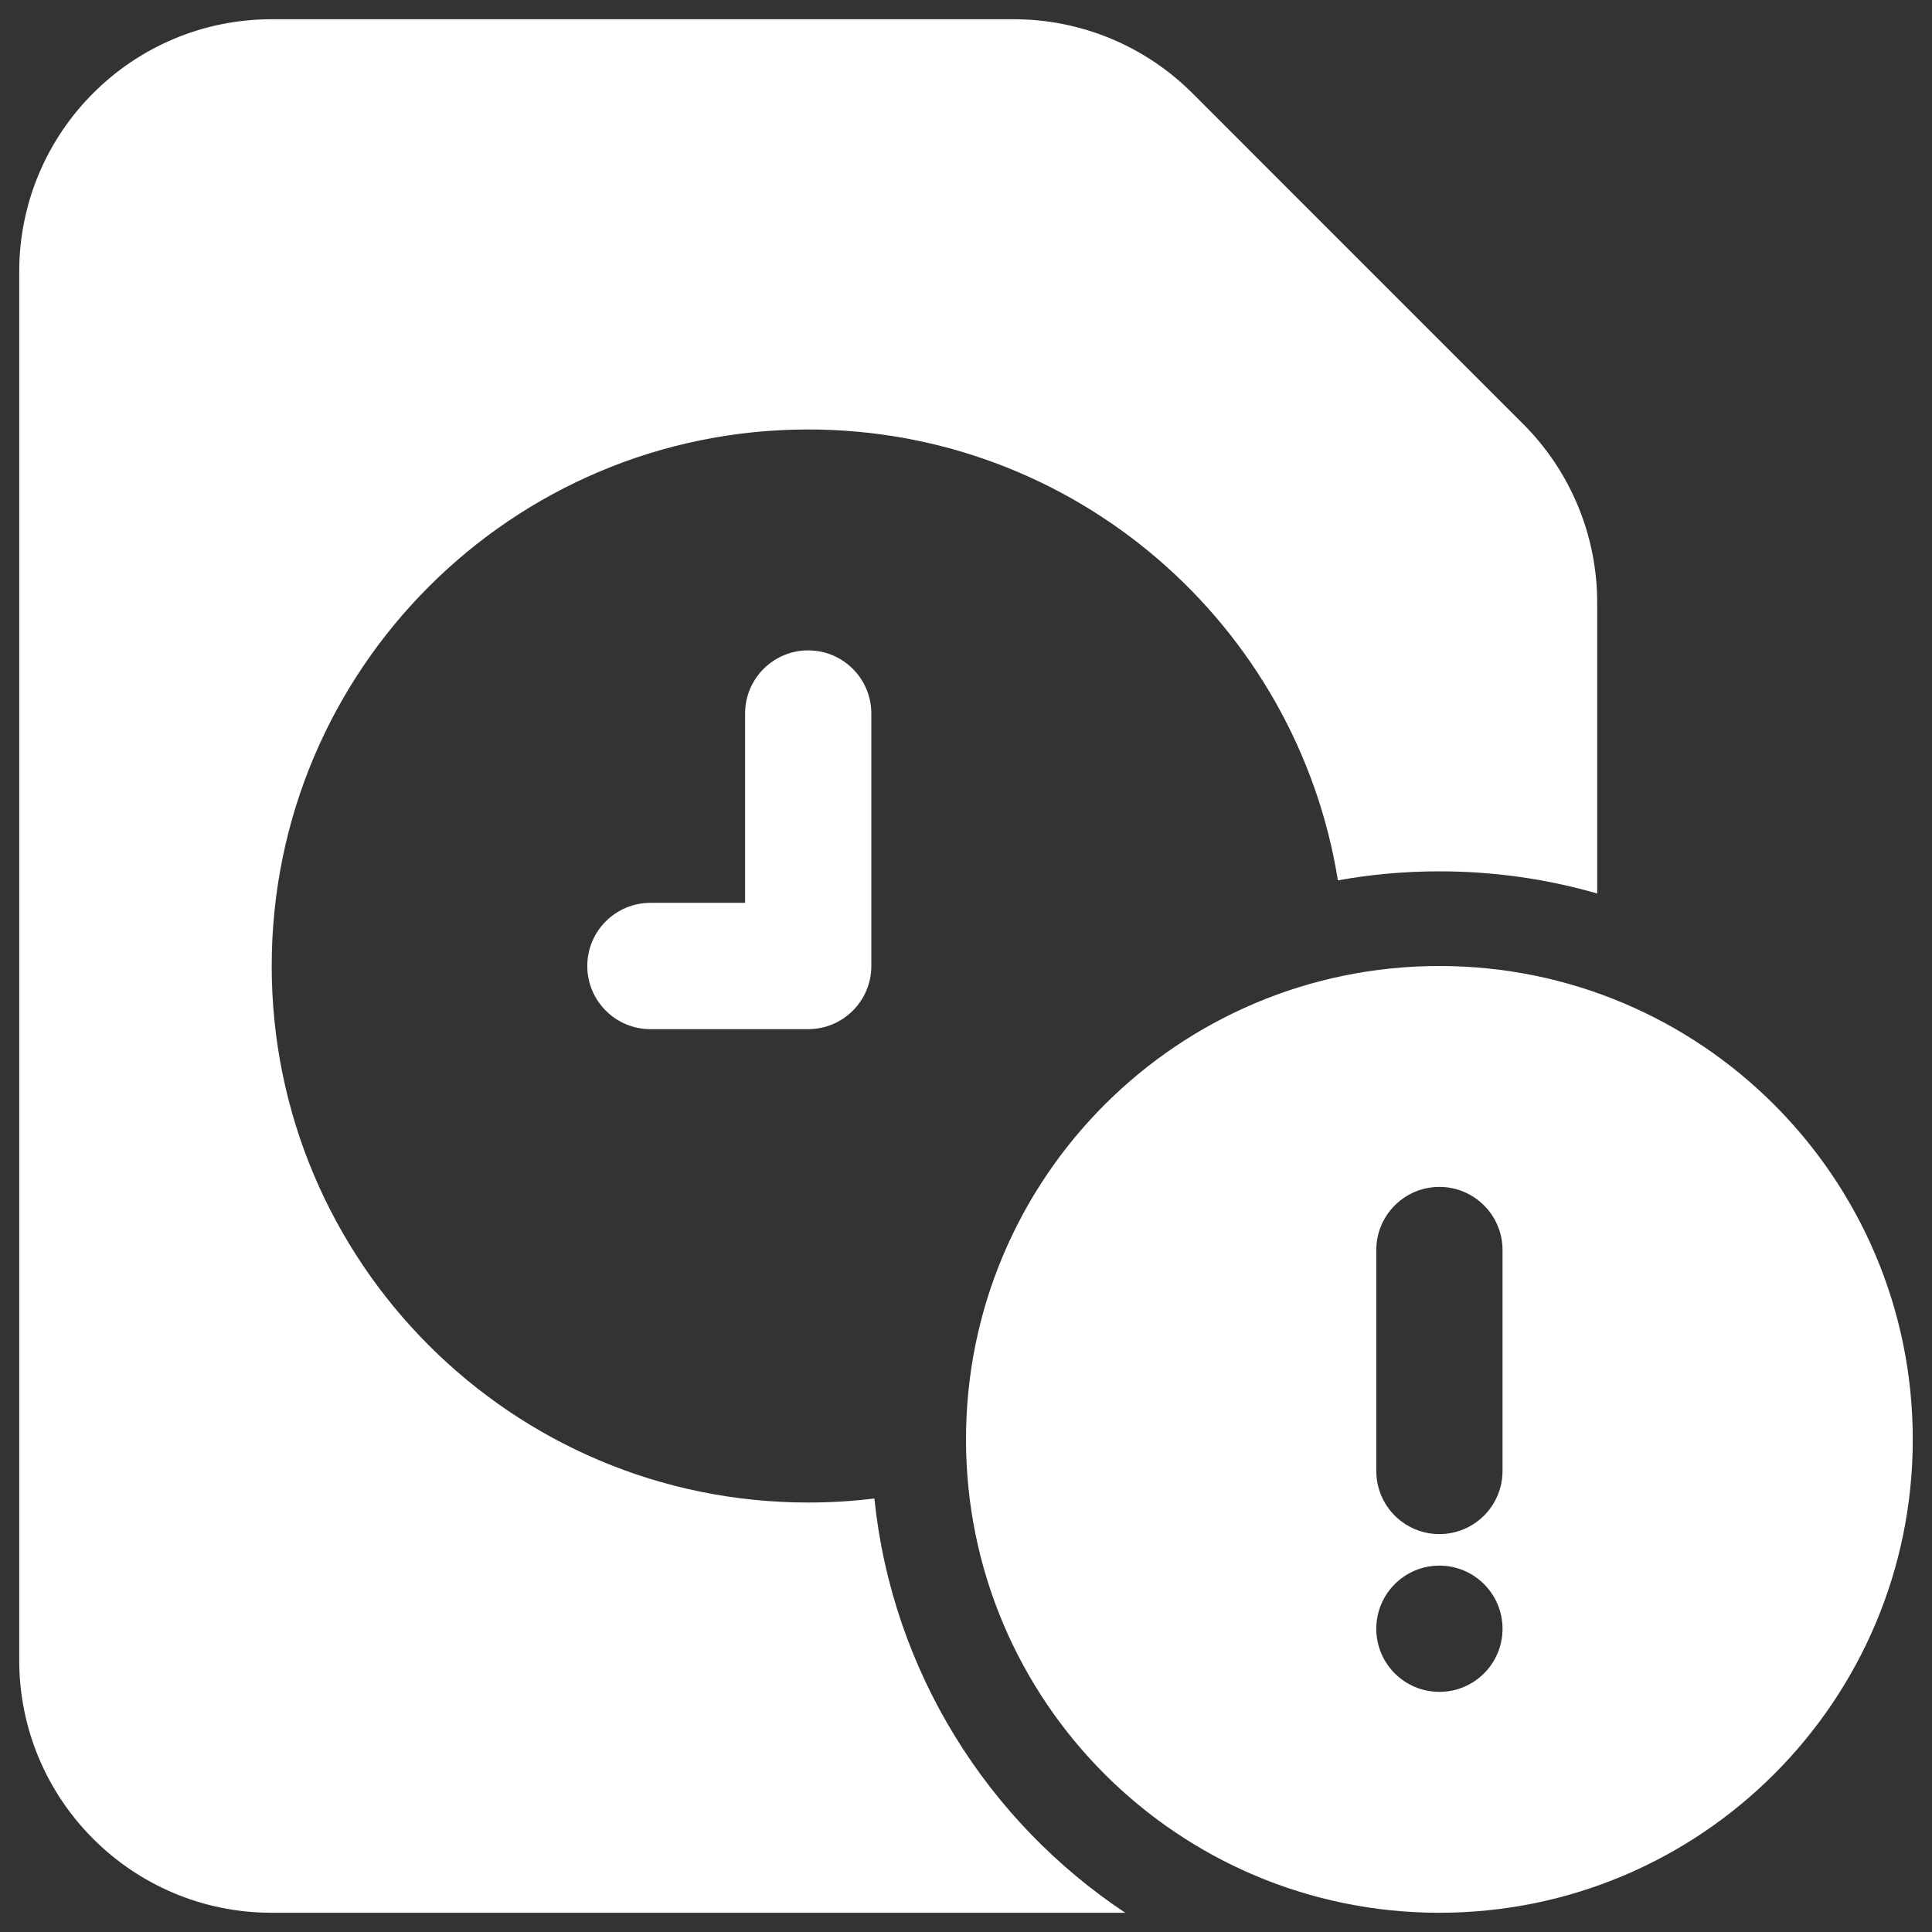
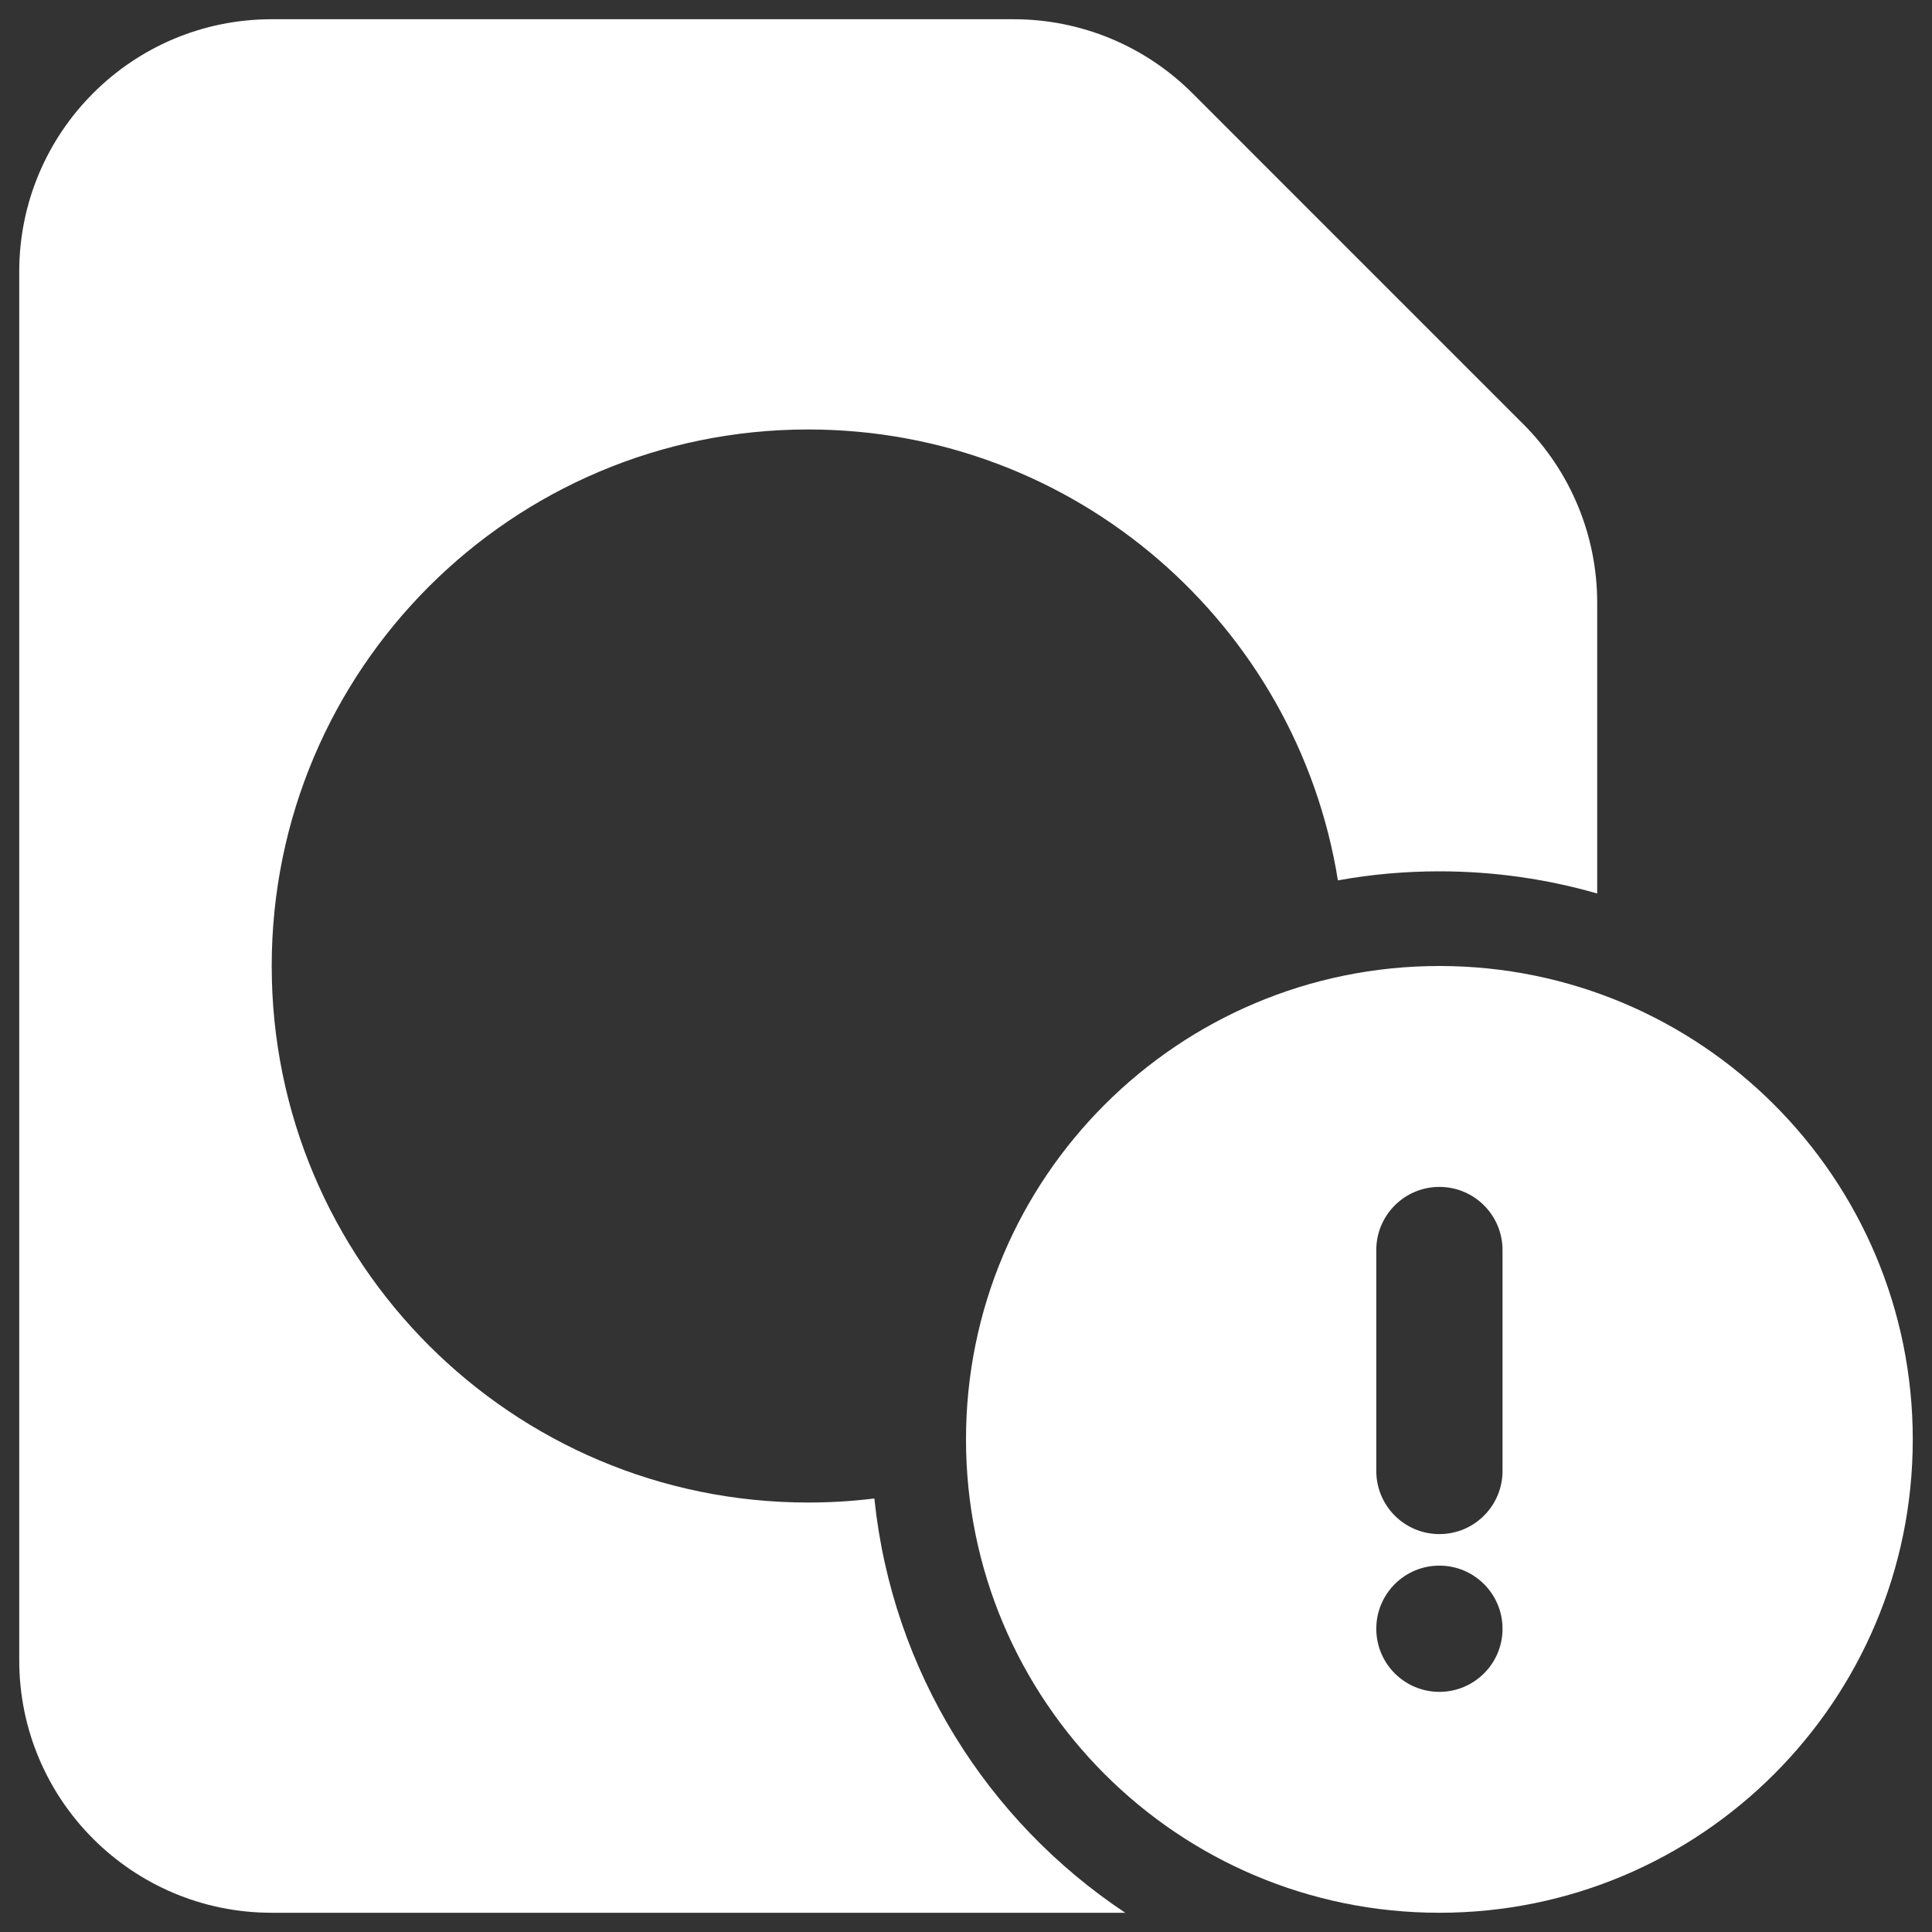
<svg xmlns="http://www.w3.org/2000/svg" width="44" height="44" viewBox="0 0 44 44" fill="none">
  <rect x="0" y="0" width="44" height="44" fill="#333333" stroke="none" />
  <path d="M34.691 9.658C35.769 10.736 36.375 12.199 36.375 13.724V20.349C35.234 20.02 34.028 19.844 32.781 19.844C31.992 19.844 31.22 19.914 30.47 20.05C29.536 14.228 24.491 9.781 18.406 9.781C11.658 9.781 6.188 15.252 6.188 22C6.188 28.748 11.658 34.219 18.406 34.219C18.916 34.219 19.419 34.188 19.913 34.127C20.32 38.065 22.493 41.479 25.627 43.562H6.188C3.012 43.562 0.438 40.988 0.438 37.812V6.188C0.438 3.012 3.012 0.438 6.188 0.438H23.089C24.614 0.438 26.076 1.043 27.155 2.122L34.691 9.658Z" fill="white" />
-   <path d="M18.406 14.812C19.2 14.812 19.844 15.456 19.844 16.25V22C19.844 22.794 19.2 23.438 18.406 23.438H14.812C14.019 23.438 13.375 22.794 13.375 22C13.375 21.206 14.019 20.562 14.812 20.562H16.969V16.25C16.969 15.456 17.612 14.812 18.406 14.812Z" fill="white" />
  <path fill-rule="evenodd" clip-rule="evenodd" d="M32.781 22C38.736 22 43.562 26.827 43.562 32.781C43.562 38.736 38.736 43.562 32.781 43.562C26.827 43.562 22 38.736 22 32.781C22 26.827 26.827 22 32.781 22ZM32.781 38.531C31.987 38.531 31.344 37.888 31.344 37.094C31.344 36.3 31.987 35.656 32.781 35.656C33.575 35.656 34.219 36.3 34.219 37.094C34.219 37.888 33.575 38.531 32.781 38.531ZM34.219 28.469C34.219 27.675 33.575 27.031 32.781 27.031C31.987 27.031 31.344 27.675 31.344 28.469V33.5C31.344 34.294 31.987 34.938 32.781 34.938C33.575 34.938 34.219 34.294 34.219 33.5V28.469Z" fill="white" />
</svg>